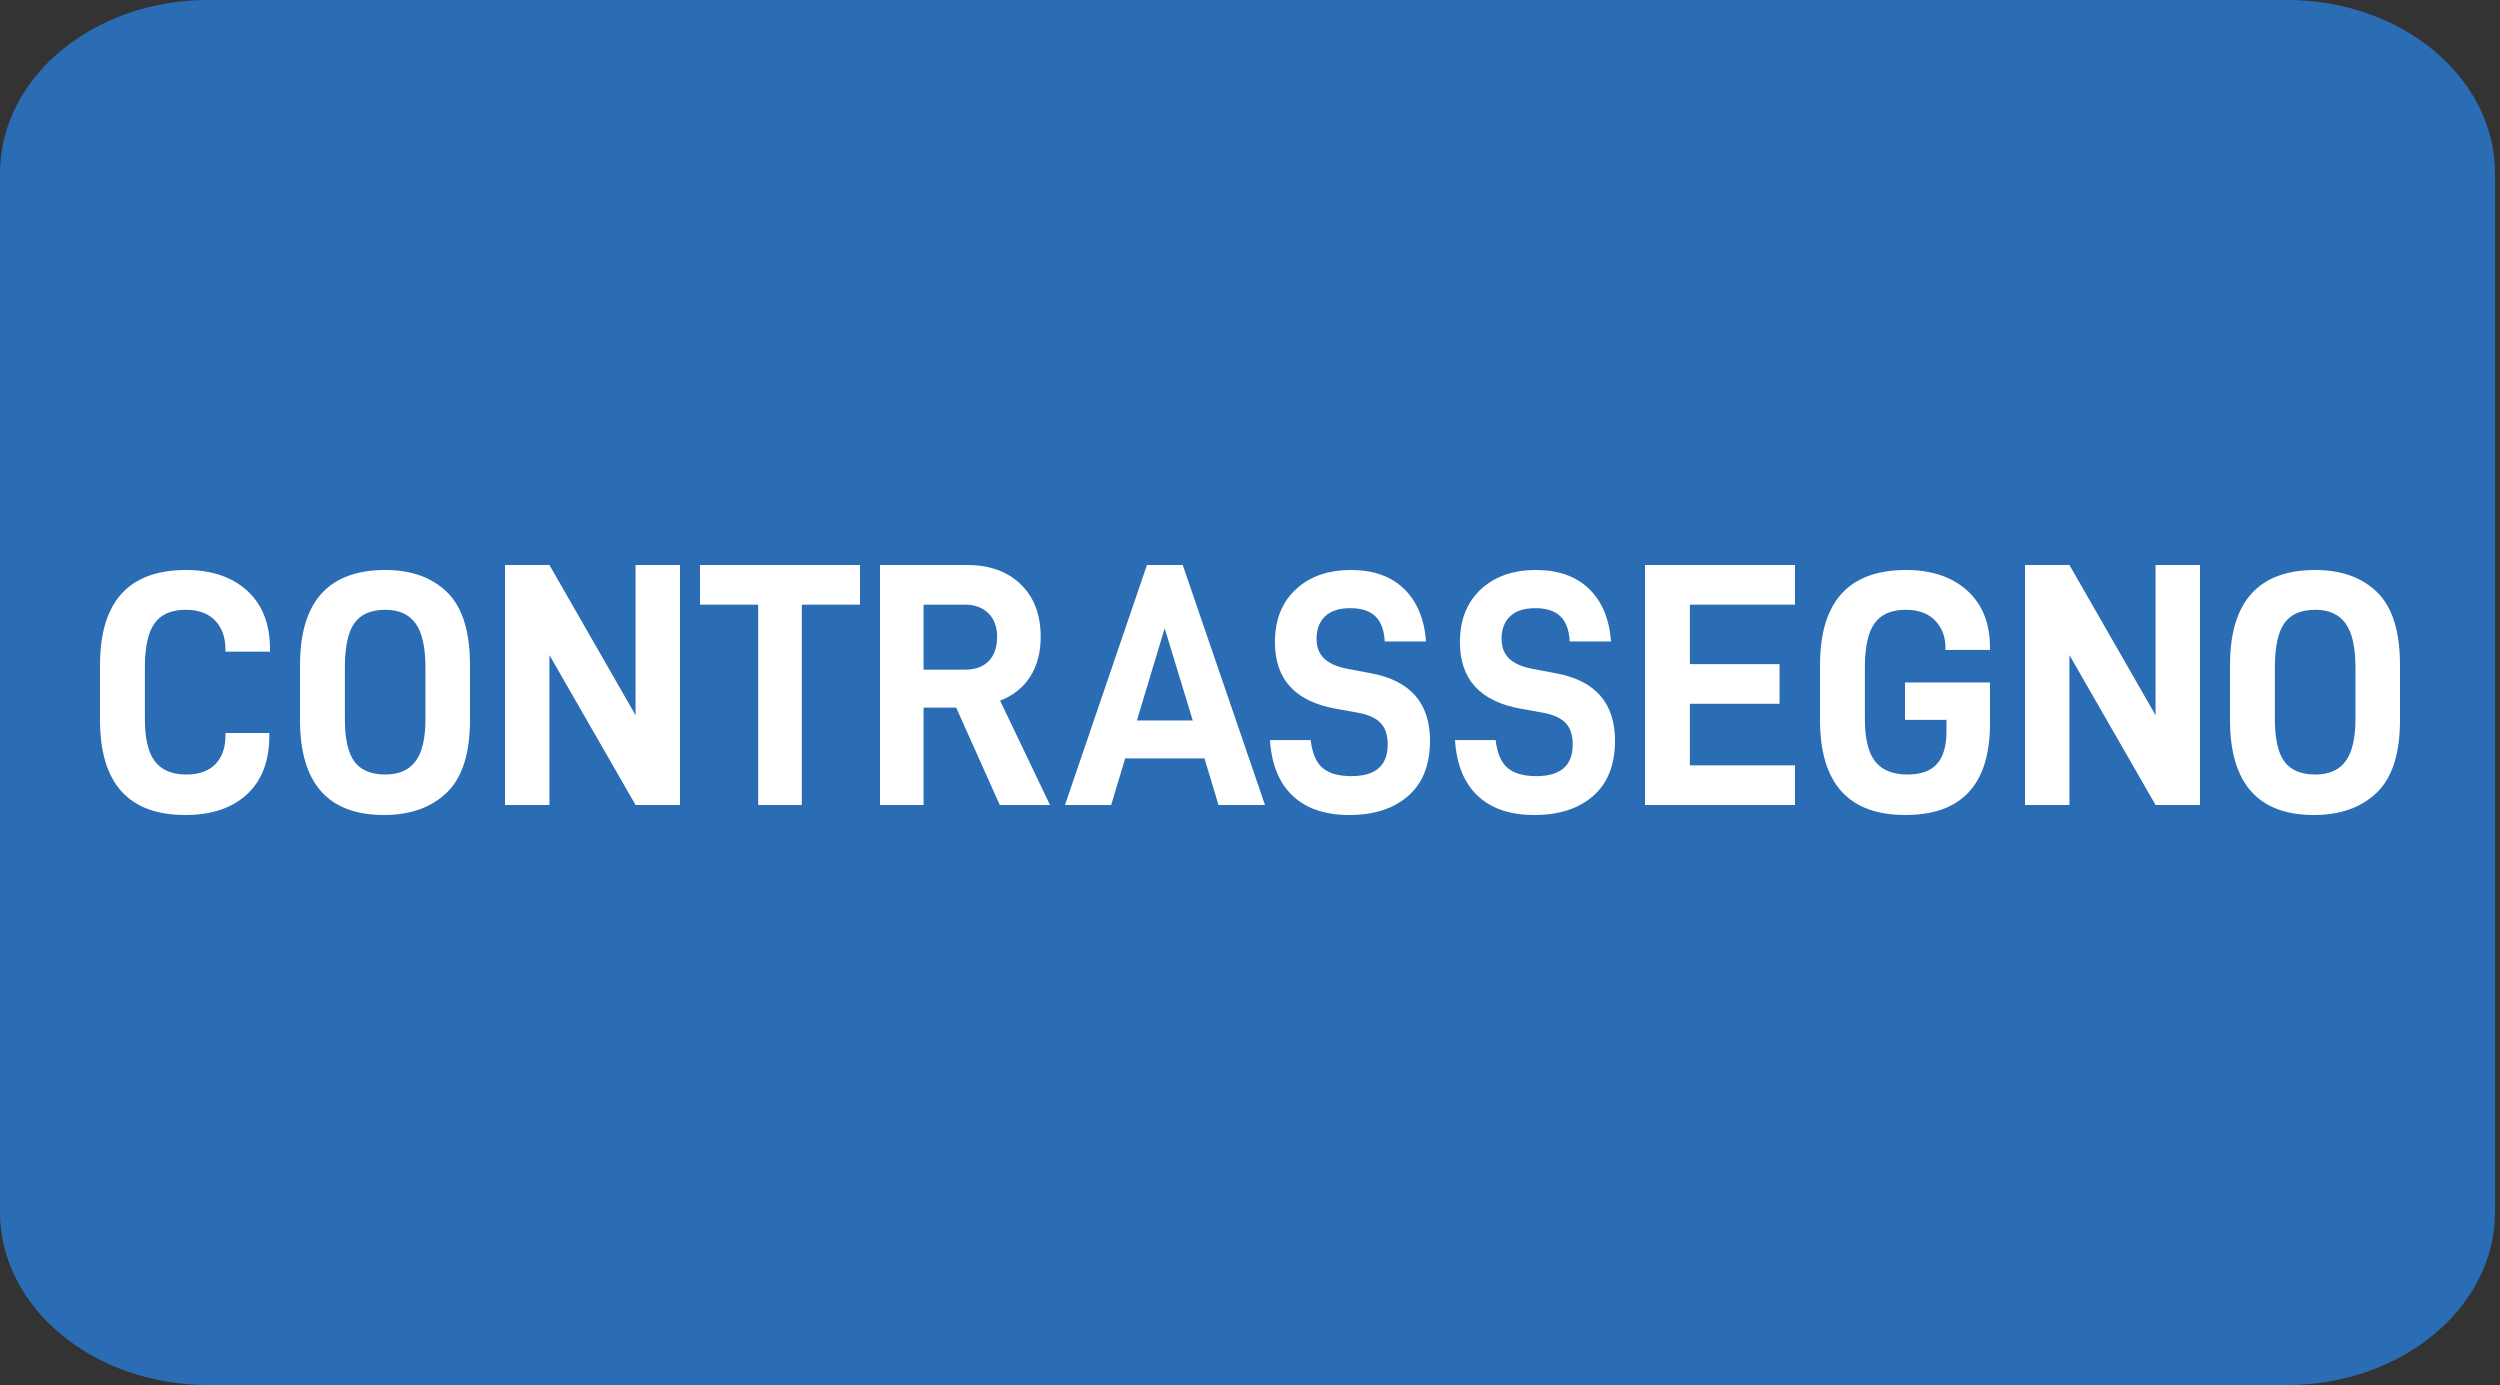
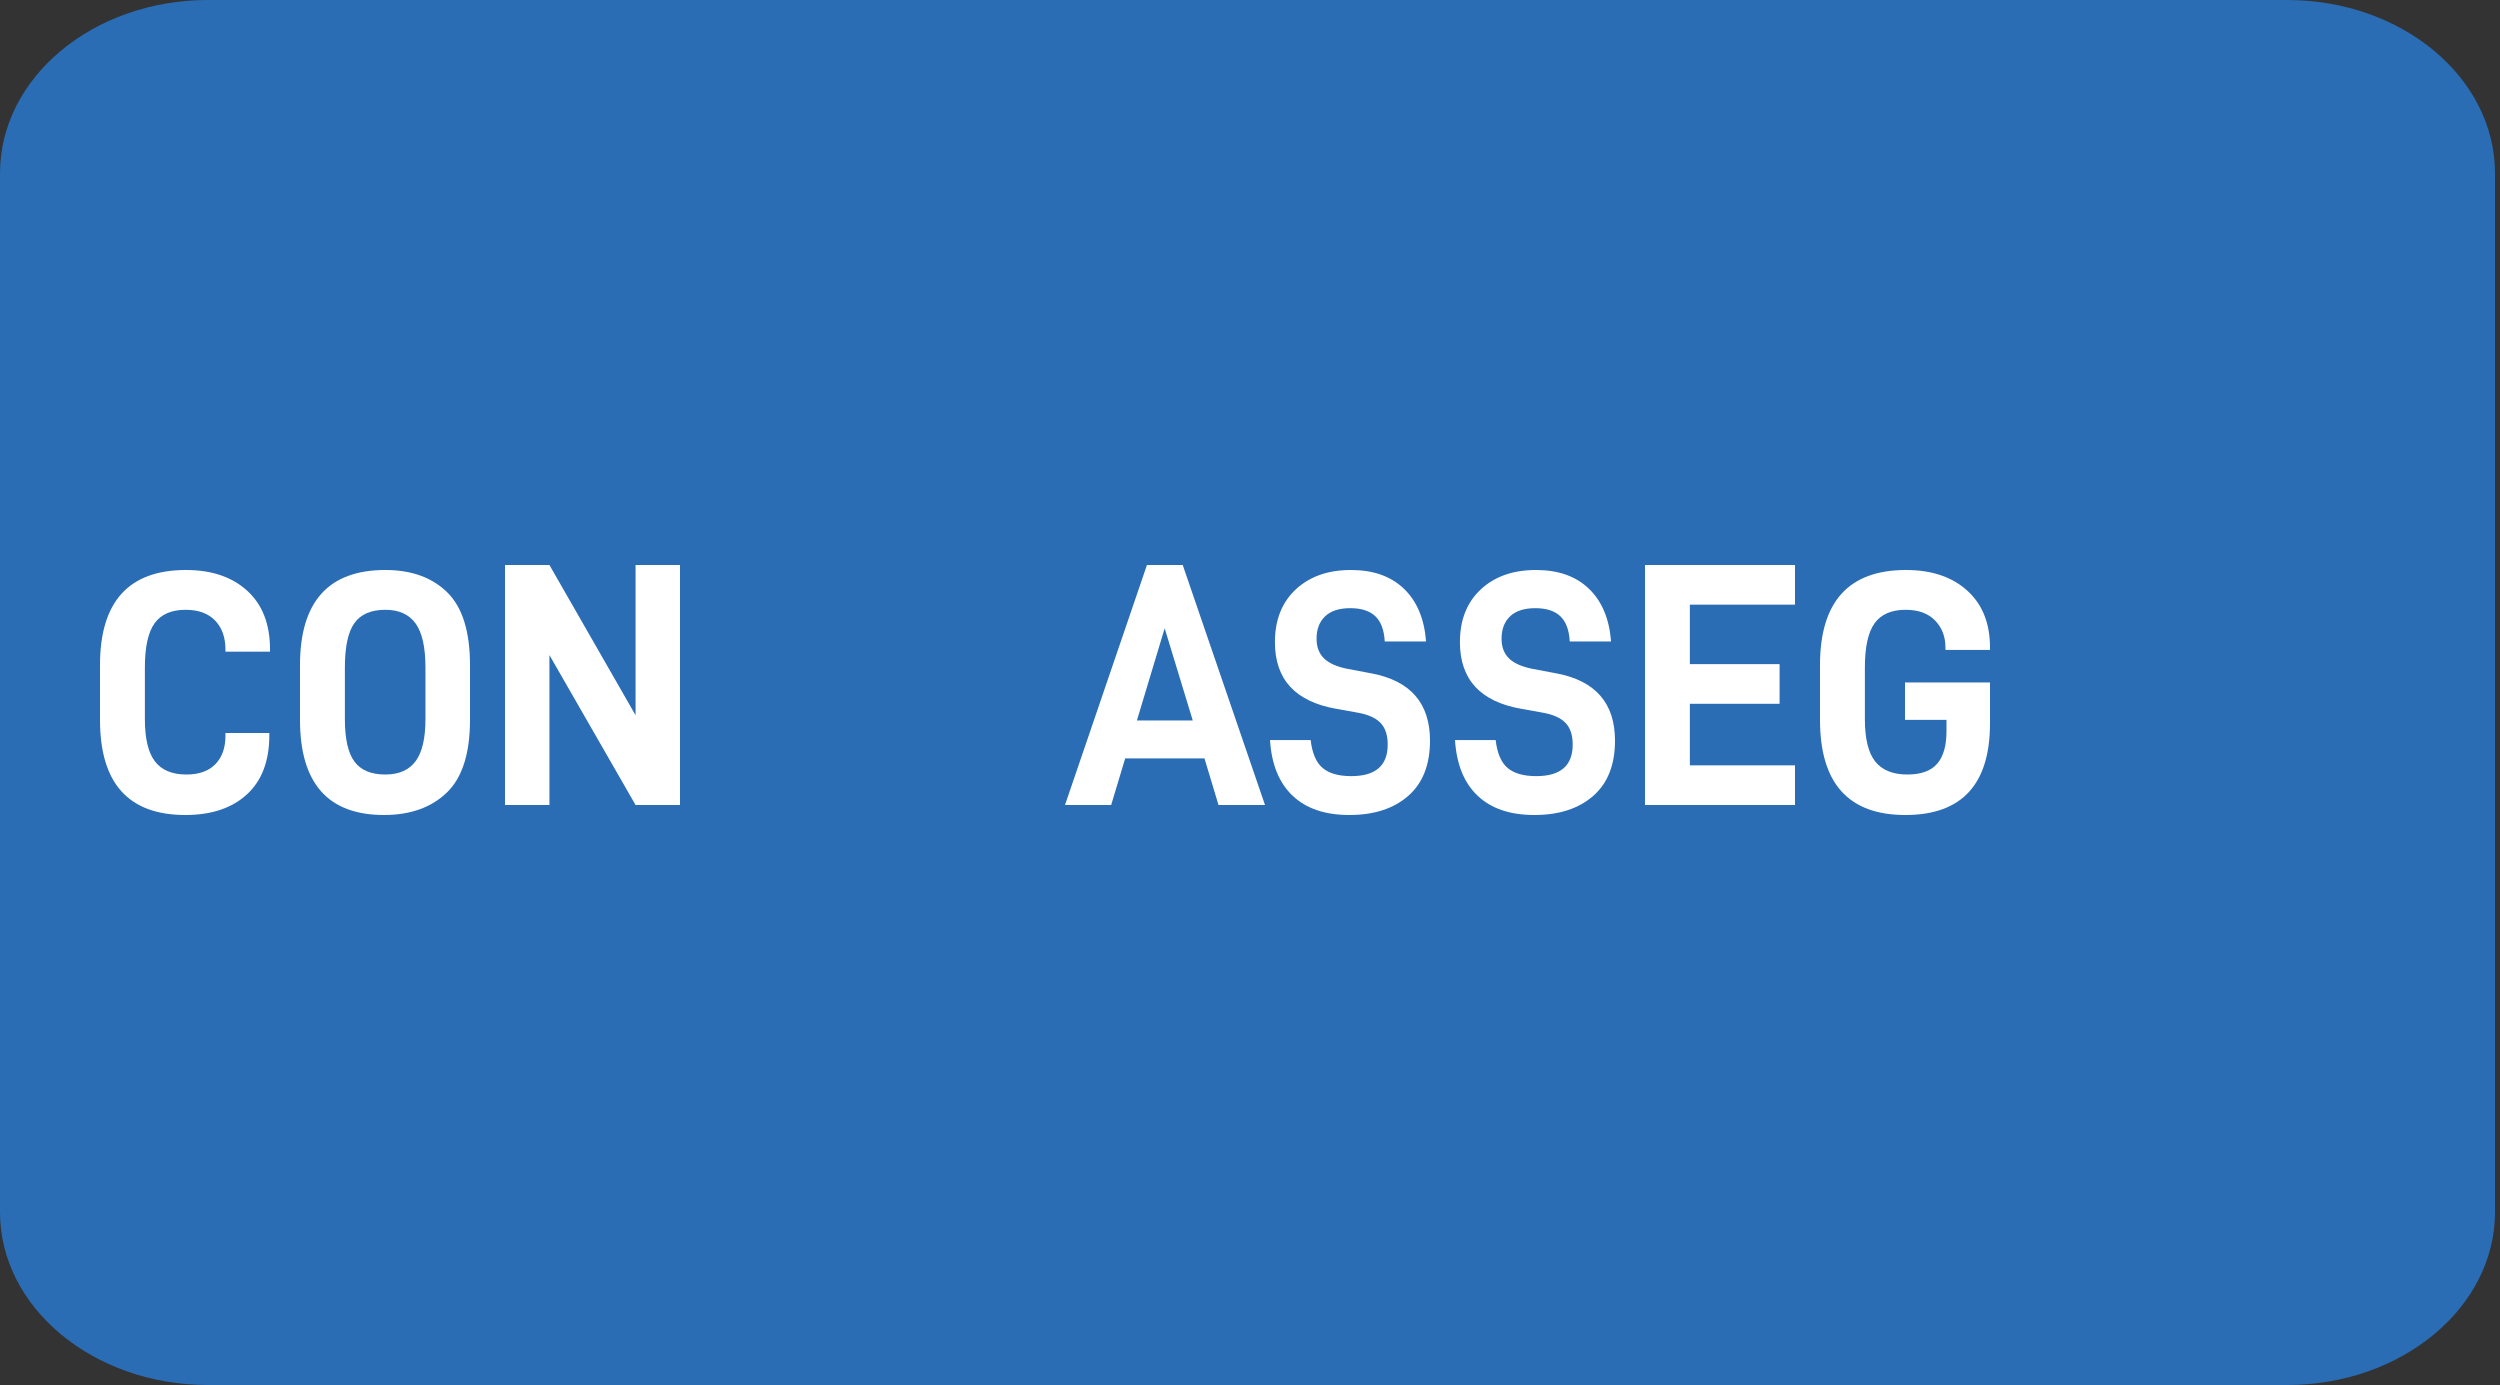
<svg xmlns="http://www.w3.org/2000/svg" width="500px" height="277px" viewBox="0 0 500 277" version="1.1">
  <rect x="0" y="0" width="500" height="277" fill="#333333" stroke="none" />
  <title>Contrassegno</title>
  <g id="Contrassegno" stroke="none" stroke-width="1" fill="none" fill-rule="evenodd">
    <path d="M41.583,0 L457.417,0 C480.371,0 499,15.512 499,34.68 L499,242.43 C499,261.488 480.371,277 457.417,277 L41.583,277 C18.629,277 0,261.488 0,242.43 L0,34.68 C0,15.512 18.629,0 41.583,0 Z" id="Path" fill="#2A6DB5" fill-rule="nonzero" />
    <g id="CONTRASSEGNO" transform="translate(20, 113)" fill="#FFFFFF" fill-rule="nonzero">
      <path d="M0,30.968 C0,43.656 5.689,50 17.068,50 C22.281,50 26.384,48.627 29.376,45.882 C32.368,43.137 33.864,39.203 33.864,34.082 L33.864,33.597 L25.092,33.597 L25.092,34.151 C25.092,36.55 24.423,38.442 23.086,39.826 C21.749,41.21 19.811,41.903 17.272,41.903 C14.416,41.903 12.319,41.026 10.982,39.273 C9.645,37.519 8.976,34.705 8.976,30.829 L8.976,20.517 C8.976,16.411 9.622,13.458 10.914,11.658 C12.206,9.859 14.28,8.959 17.136,8.959 C19.675,8.959 21.635,9.674 23.018,11.105 C24.401,12.535 25.092,14.473 25.092,16.918 L25.092,17.333 L34,17.333 L34,16.849 C34,11.82 32.481,7.921 29.444,5.153 C26.407,2.384 22.327,1 17.204,1 C5.735,1 0,7.344 0,20.032 L0,30.968 Z" id="Path" />
      <path d="M40,30.968 C40,43.656 45.599,50 56.796,50 C62.055,50 66.237,48.512 69.342,45.536 C72.447,42.56 74,37.704 74,30.968 L74,20.032 C74,13.296 72.481,8.44 69.444,5.464 C66.407,2.488 62.281,1 57.068,1 C45.689,1 40,7.344 40,20.032 L40,30.968 Z M63.12,39.238 C61.805,41.014 59.788,41.903 57.068,41.903 C54.212,41.903 52.149,41.037 50.88,39.307 C49.611,37.577 48.976,34.751 48.976,30.829 L48.976,20.517 C48.976,16.364 49.611,13.4 50.88,11.624 C52.149,9.847 54.212,8.959 57.068,8.959 C59.788,8.959 61.805,9.87 63.12,11.693 C64.435,13.515 65.092,16.457 65.092,20.517 L65.092,30.829 C65.092,34.659 64.435,37.462 63.12,39.238 Z" id="Shape" />
      <polygon id="Path" points="116 0 107.114 0 107.114 30.052 89.886 0 81 0 81 48 89.886 48 89.886 18.017 107.114 48 116 48" />
-       <polygon id="Path" points="152 7.93 152 0 120 0 120 7.93 131.636 7.93 131.636 48 140.364 48 140.364 7.93" />
-       <path d="M171.237,28.522 L179.953,48 L190,48 L180.02,27.13 C182.637,26.11 184.644,24.51 186.041,22.33 C187.438,20.151 188.137,17.484 188.137,14.33 C188.137,9.925 186.806,6.435 184.145,3.861 C181.483,1.287 177.913,0 173.432,0 L156,0 L156,48 L164.716,48 L164.716,28.522 L171.237,28.522 Z M164.716,20.939 L164.716,7.93 L172.967,7.93 C174.963,7.93 176.538,8.51 177.691,9.67 C178.844,10.829 179.421,12.383 179.421,14.33 C179.421,16.464 178.855,18.099 177.724,19.235 C176.593,20.371 175.007,20.939 172.967,20.939 L164.716,20.939 Z" id="Shape" />
      <path d="M220.893,38.678 L223.702,48 L233,48 L216.545,0 L209.388,0 L193,48 L202.231,48 L205.04,38.678 L220.893,38.678 Z M218.552,31.096 L207.381,31.096 L212.933,12.661 L218.552,31.096 Z" id="Shape" />
      <path d="M238.525,46.148 C241.235,48.716 245.017,50 249.869,50 C254.809,50 258.732,48.728 261.639,46.183 C264.546,43.638 266,39.959 266,35.147 C266,27.652 262.109,23.163 254.328,21.683 L249.541,20.78 C247.399,20.364 245.825,19.67 244.82,18.698 C243.814,17.727 243.312,16.408 243.312,14.742 C243.312,12.845 243.88,11.353 245.017,10.266 C246.153,9.178 247.836,8.635 250.066,8.635 C252.251,8.635 253.913,9.167 255.049,10.231 C256.186,11.295 256.82,12.984 256.951,15.297 L265.213,15.297 C264.863,10.763 263.388,7.246 260.787,4.748 C258.186,2.249 254.656,1 250.197,1 C245.607,1 241.924,2.296 239.148,4.887 C236.372,7.478 234.984,10.994 234.984,15.436 C234.984,22.886 239.071,27.328 247.246,28.762 L251.508,29.525 C253.607,29.896 255.137,30.578 256.098,31.573 C257.06,32.568 257.541,34.014 257.541,35.911 C257.541,40.121 255.115,42.226 250.262,42.226 C247.727,42.226 245.814,41.683 244.525,40.595 C243.235,39.508 242.437,37.646 242.131,35.008 L234,35.008 C234.306,39.867 235.814,43.58 238.525,46.148 Z" id="Path" />
      <path d="M275.525,46.148 C278.235,48.716 282.017,50 286.869,50 C291.809,50 295.732,48.728 298.639,46.183 C301.546,43.638 303,39.959 303,35.147 C303,27.652 299.109,23.163 291.328,21.683 L286.541,20.78 C284.399,20.364 282.825,19.67 281.82,18.698 C280.814,17.727 280.312,16.408 280.312,14.742 C280.312,12.845 280.88,11.353 282.017,10.266 C283.153,9.178 284.836,8.635 287.066,8.635 C289.251,8.635 290.913,9.167 292.049,10.231 C293.186,11.295 293.82,12.984 293.951,15.297 L302.213,15.297 C301.863,10.763 300.388,7.246 297.787,4.748 C295.186,2.249 291.656,1 287.197,1 C282.607,1 278.924,2.296 276.148,4.887 C273.372,7.478 271.984,10.994 271.984,15.436 C271.984,22.886 276.071,27.328 284.246,28.762 L288.508,29.525 C290.607,29.896 292.137,30.578 293.098,31.573 C294.06,32.568 294.541,34.014 294.541,35.911 C294.541,40.121 292.115,42.226 287.262,42.226 C284.727,42.226 282.814,41.683 281.525,40.595 C280.235,39.508 279.437,37.646 279.131,35.008 L271,35.008 C271.306,39.867 272.814,43.58 275.525,46.148 Z" id="Path" />
      <polygon id="Path" points="317.973 7.93 339 7.93 339 0 309 0 309 48 339 48 339 40.07 317.973 40.07 317.973 27.757 335.918 27.757 335.918 19.826 317.973 19.826" />
      <path d="M344,30.968 C344,43.656 349.689,50 361.068,50 C372.356,50 378,43.887 378,31.66 L378,23.493 L361,23.493 L361,30.968 L369.296,30.968 L369.296,33.251 C369.296,36.158 368.673,38.327 367.426,39.757 C366.179,41.187 364.196,41.903 361.476,41.903 C358.575,41.903 356.433,41.037 355.05,39.307 C353.667,37.577 352.976,34.751 352.976,30.829 L352.976,20.517 C352.976,16.411 353.622,13.458 354.914,11.658 C356.206,9.859 358.28,8.959 361.136,8.959 C363.675,8.959 365.635,9.674 367.018,11.105 C368.401,12.535 369.092,14.334 369.092,16.503 L369.092,16.987 L378,16.987 L378,16.503 C378,11.658 376.481,7.863 373.444,5.118 C370.407,2.373 366.327,1 361.204,1 C349.735,1 344,7.344 344,20.032 L344,30.968 Z" id="Path" />
-       <polygon id="Path" points="420 0 411.114 0 411.114 30.052 393.886 0 385 0 385 48 393.886 48 393.886 18.017 411.114 48 420 48" />
-       <path d="M426,30.968 C426,43.656 431.599,50 442.796,50 C448.055,50 452.237,48.512 455.342,45.536 C458.447,42.56 460,37.704 460,30.968 L460,20.032 C460,13.296 458.481,8.44 455.444,5.464 C452.407,2.488 448.281,1 443.068,1 C431.689,1 426,7.344 426,20.032 L426,30.968 Z M449.12,39.238 C447.805,41.014 445.788,41.903 443.068,41.903 C440.212,41.903 438.149,41.037 436.88,39.307 C435.611,37.577 434.976,34.751 434.976,30.829 L434.976,20.517 C434.976,16.364 435.611,13.4 436.88,11.624 C438.149,9.847 440.212,8.959 443.068,8.959 C445.788,8.959 447.805,9.87 449.12,11.693 C450.435,13.515 451.092,16.457 451.092,20.517 L451.092,30.829 C451.092,34.659 450.435,37.462 449.12,39.238 Z" id="Shape" />
    </g>
  </g>
</svg>